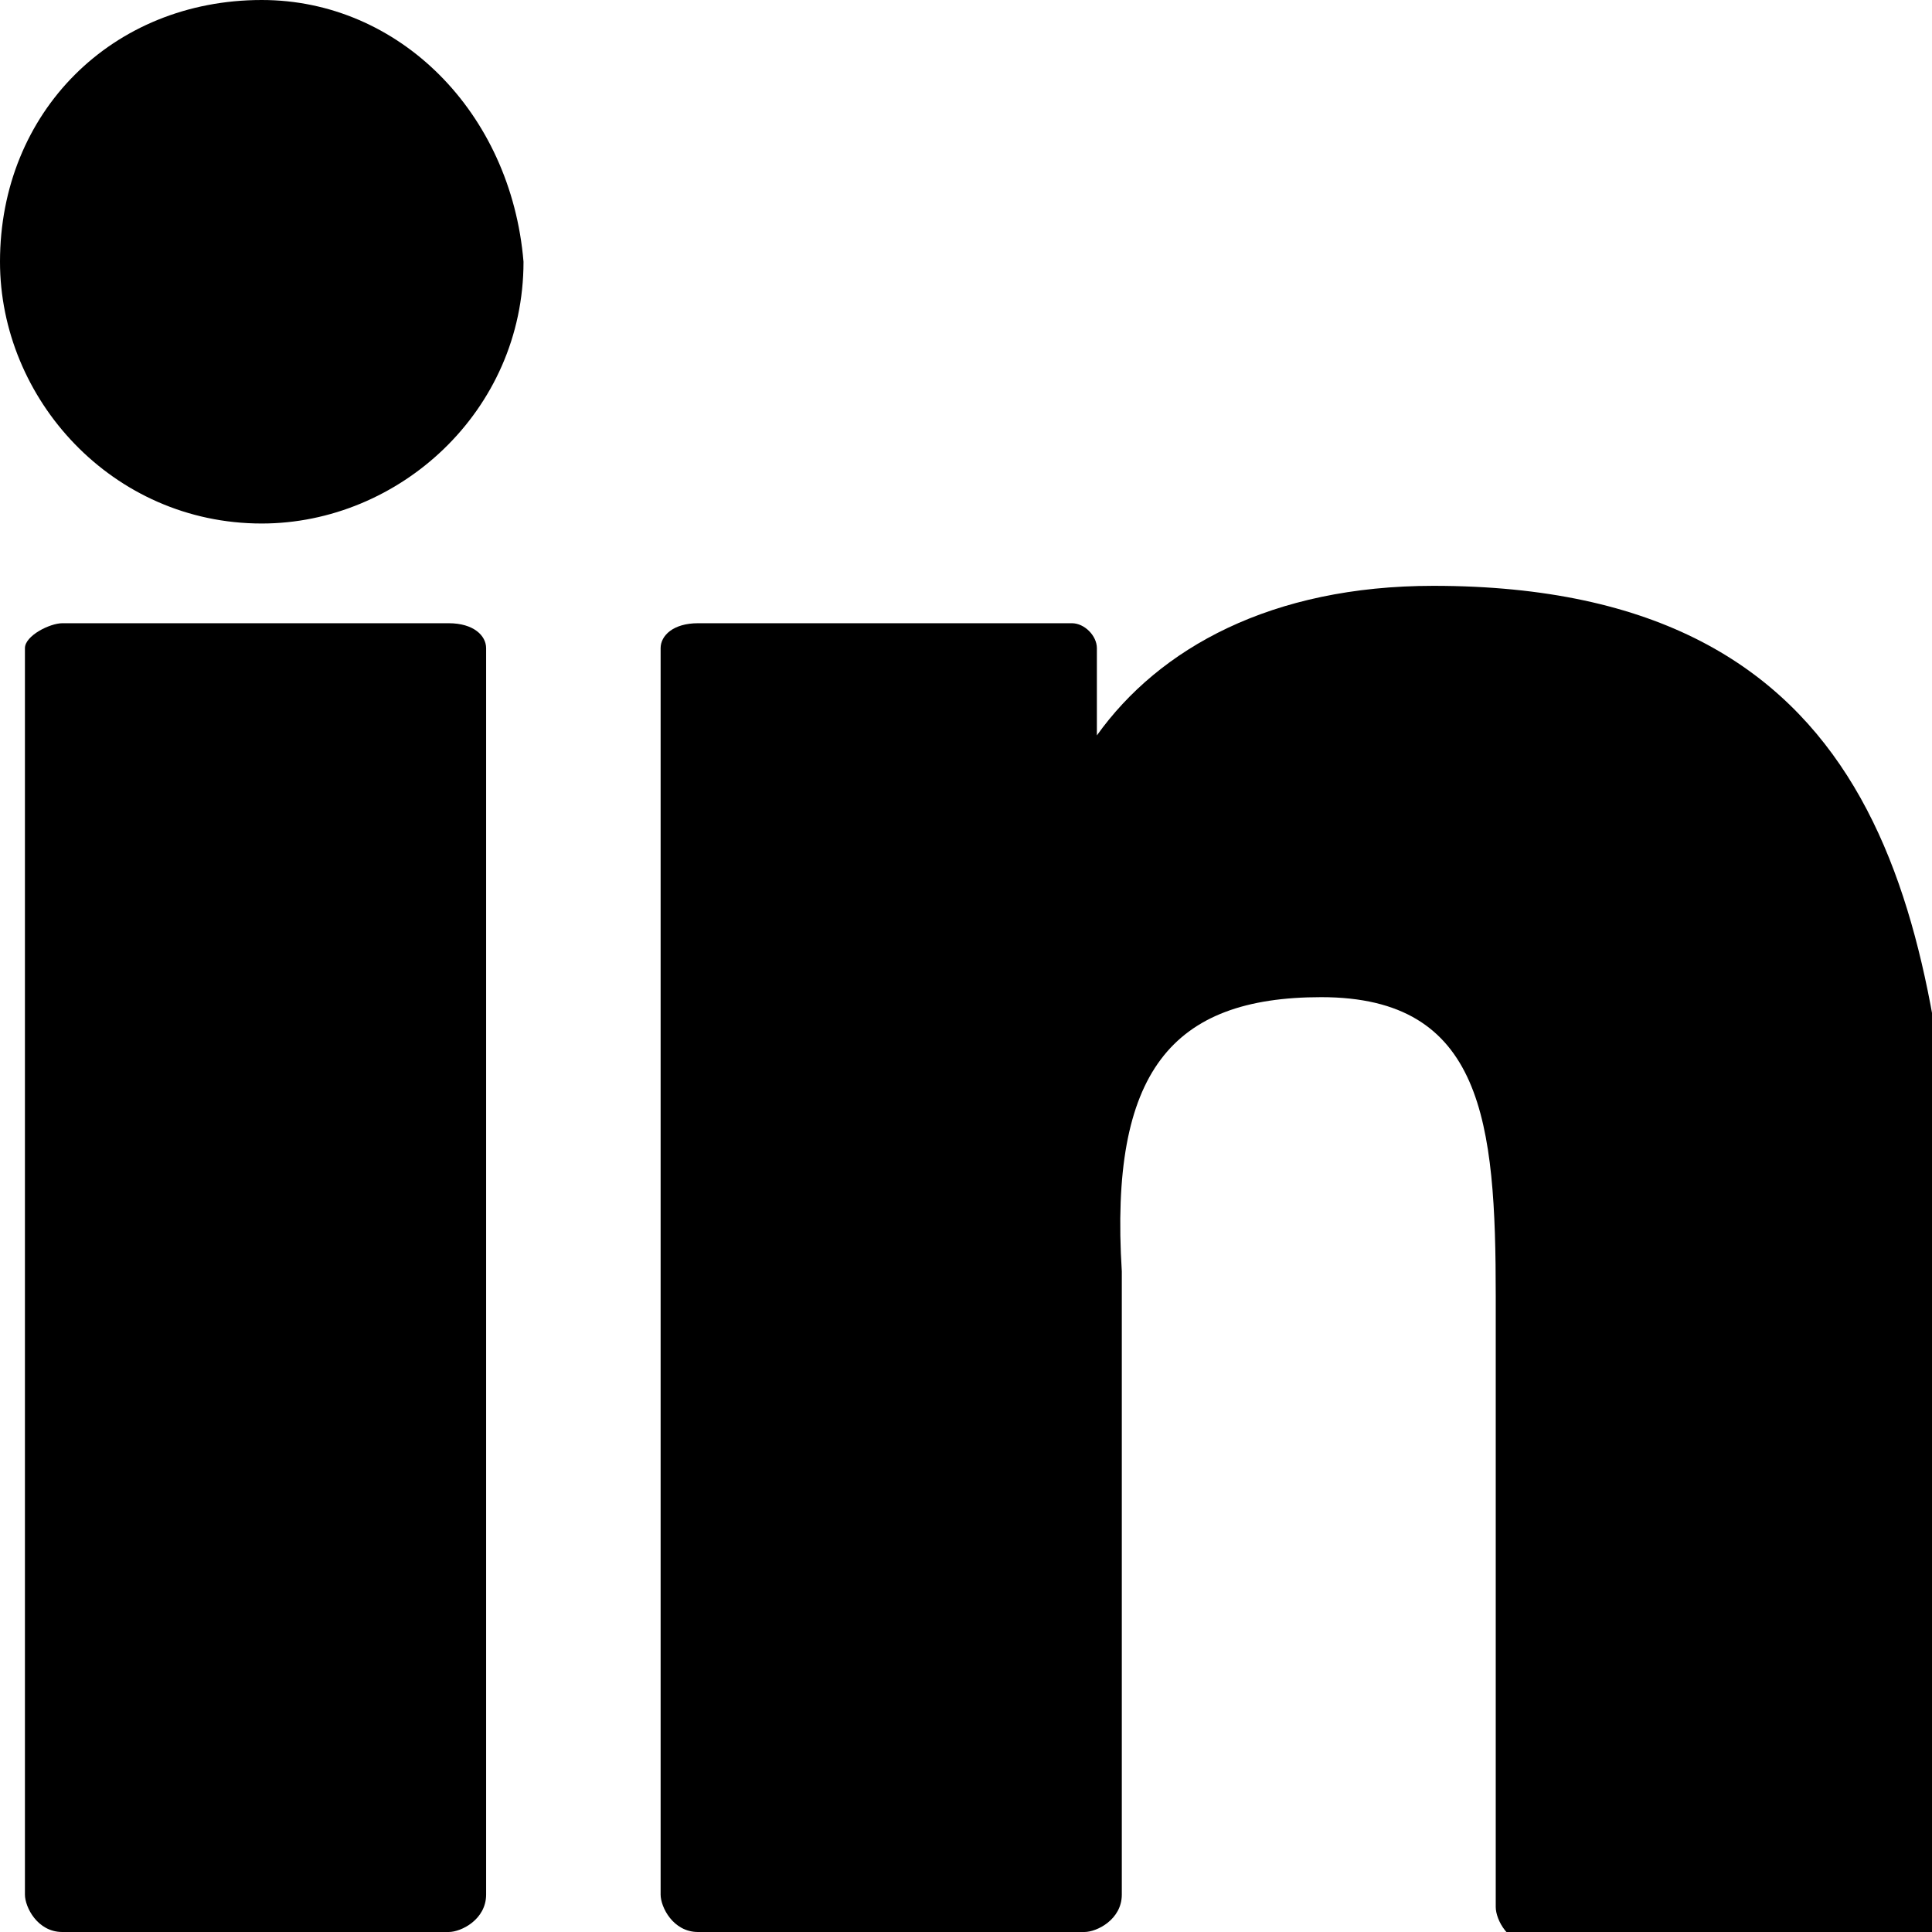
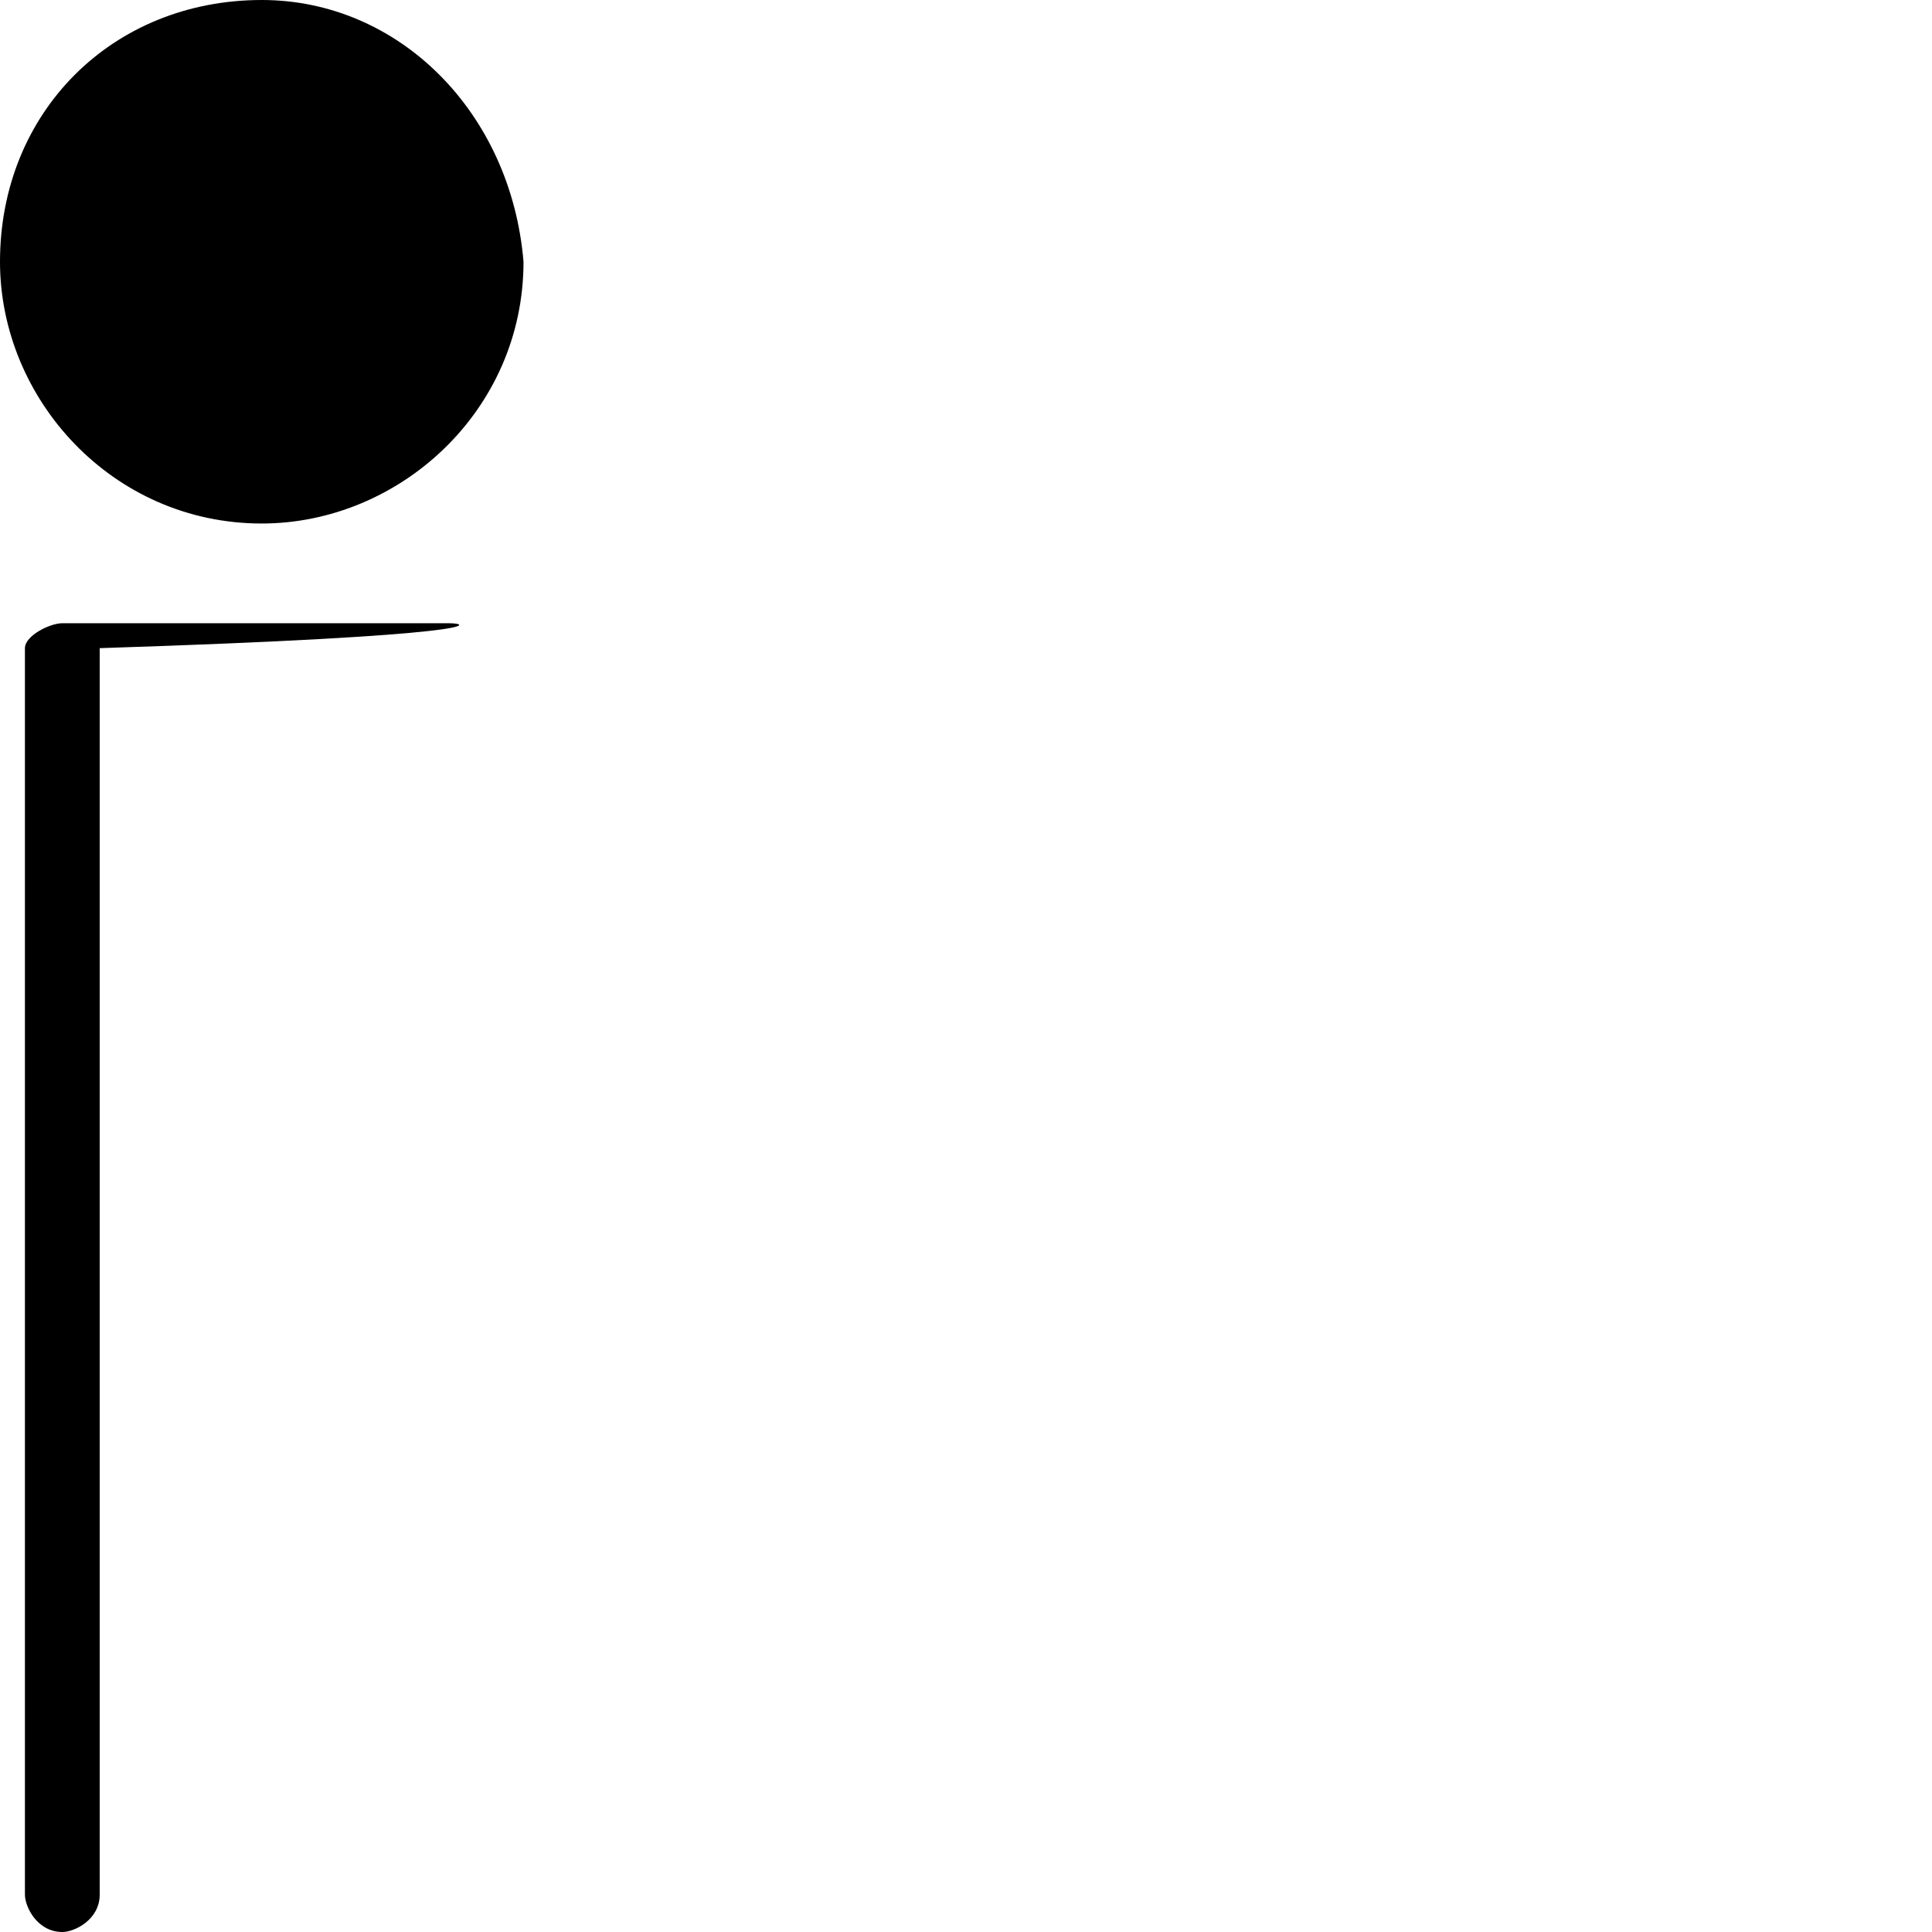
<svg xmlns="http://www.w3.org/2000/svg" version="1.1" id="Layer_1" x="0px" y="0px" viewBox="0 0 15.5 15.5" style="enable-background:new 0 0 15.5 15.5;" xml:space="preserve">
  <g id="XMLID_801_">
-     <path id="XMLID_802_" d="M3.6,5H0.5C0.4,5,0.2,5.1,0.2,5.2v10c0,0.1,0.1,0.3,0.3,0.3h3.1c0.1,0,0.3-0.1,0.3-0.3v-10   C3.9,5.1,3.8,5,3.6,5z" />
+     <path id="XMLID_802_" d="M3.6,5H0.5C0.4,5,0.2,5.1,0.2,5.2v10c0,0.1,0.1,0.3,0.3,0.3c0.1,0,0.3-0.1,0.3-0.3v-10   C3.9,5.1,3.8,5,3.6,5z" />
    <path id="XMLID_803_" d="M2.1,0C0.9,0,0,0.9,0,2.1c0,1.1,0.9,2.1,2.1,2.1c1.1,0,2.1-0.9,2.1-2.1C4.1,0.9,3.2,0,2.1,0z" />
-     <path id="XMLID_804_" d="M11.5,4.7c-1.3,0-2.2,0.5-2.7,1.2V5.2C8.8,5.1,8.7,5,8.6,5h-3C5.4,5,5.3,5.1,5.3,5.2v10   c0,0.1,0.1,0.3,0.3,0.3h3.1c0.1,0,0.3-0.1,0.3-0.3v-5C8.9,8.6,9.4,8,10.6,8c1.3,0,1.4,1,1.4,2.4v4.9c0,0.1,0.1,0.3,0.3,0.3h3.1   c0.1,0,0.3-0.1,0.3-0.3V9.8C15.5,7.3,15.1,4.7,11.5,4.7z" />
  </g>
</svg>